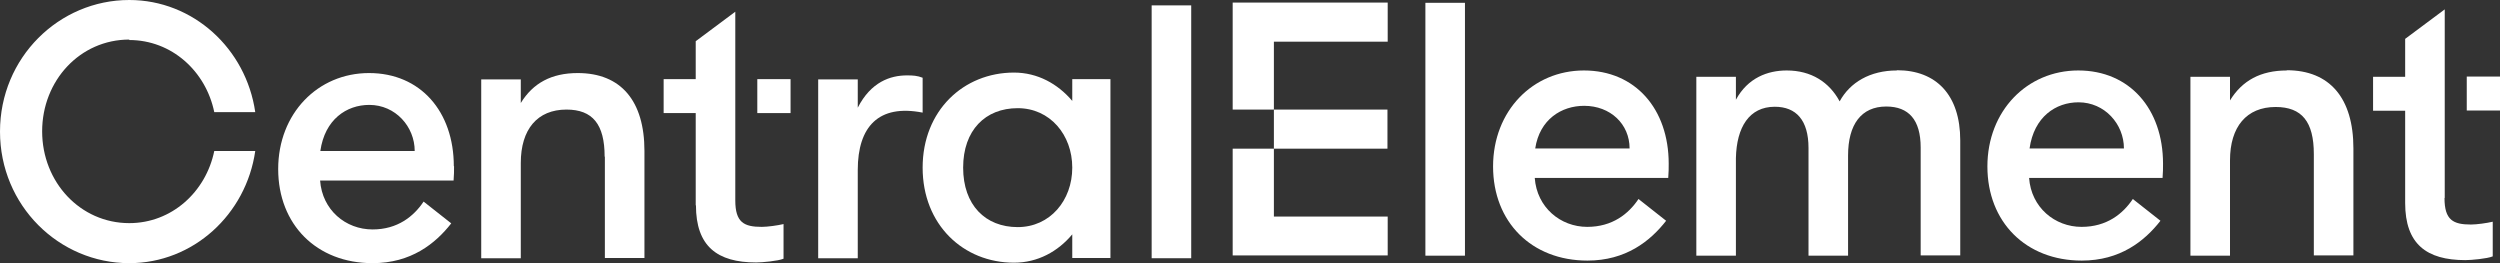
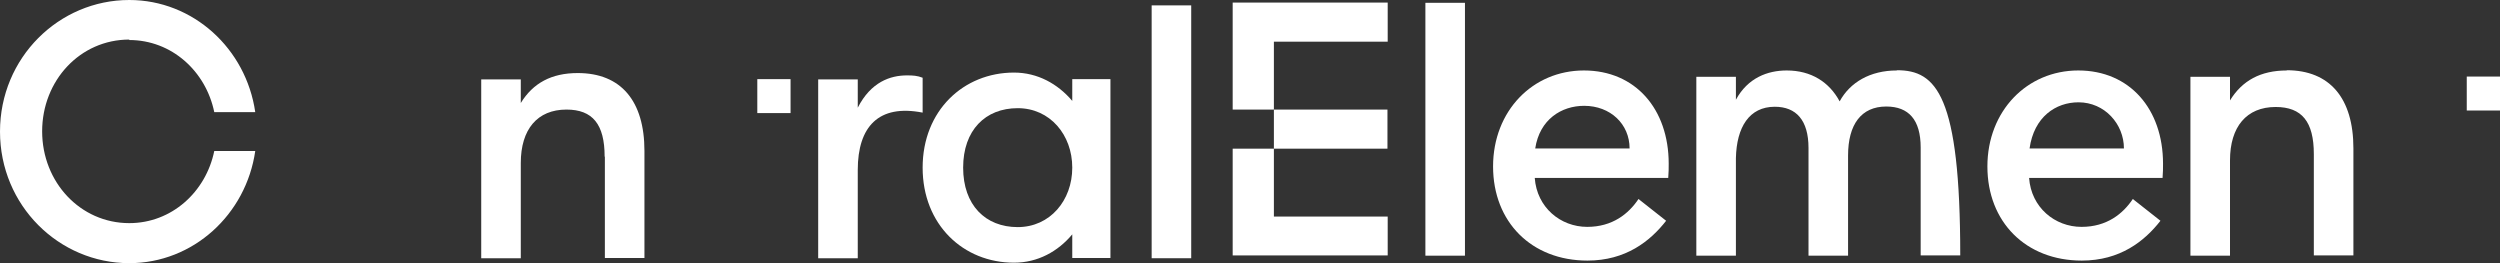
<svg xmlns="http://www.w3.org/2000/svg" width="171" height="18" viewBox="0 0 171 18" fill="none">
  <rect x="0" y="0" width="171" height="18" fill="#333333" stroke="none" />
  <g clip-path="url(#clip0_348_225)">
-     <path d="M47.603 14.045C47.603 16.847 49.061 17.952 51.72 17.952C52.12 17.952 53.209 17.856 53.594 17.696V15.326C53.194 15.422 52.489 15.518 52.104 15.518C50.887 15.518 50.294 15.214 50.294 13.708V0.801L47.587 2.819V5.413H45.393V7.735H47.587V14.045H47.603Z" fill="white" />
-     <path d="M21.911 10.329C22.216 8.167 23.705 7.175 25.259 7.175C27.053 7.175 28.366 8.664 28.366 10.329H21.911ZM31.041 11.37C31.041 7.639 28.767 4.997 25.243 4.997C21.735 4.997 19.028 7.767 19.028 11.562C19.028 15.358 21.655 18 25.483 18C28.11 18 29.776 16.671 30.865 15.278L28.975 13.788C28.302 14.797 27.197 15.694 25.483 15.694C23.641 15.694 22.04 14.365 21.895 12.347H31.025C31.057 11.931 31.057 11.723 31.057 11.37" fill="white" />
    <path d="M58.671 11.627C58.671 8.664 60.097 7.11 63.108 7.703V5.317C62.74 5.173 62.451 5.157 62.035 5.157C60.898 5.157 59.568 5.605 58.671 7.367V5.429H55.964V17.664H58.671V11.643V11.627Z" fill="white" />
    <path d="M54.074 5.413H51.8V7.735H54.074V5.413Z" fill="white" />
    <path d="M81.479 0.368H78.773V17.663H81.479V0.368Z" fill="white" />
    <path d="M69.611 15.534C67.4 15.534 65.879 14.028 65.879 11.466C65.879 8.904 67.4 7.399 69.611 7.399C71.821 7.399 73.343 9.224 73.343 11.466C73.343 13.708 71.821 15.534 69.611 15.534ZM73.343 5.413V6.902C72.35 5.733 70.972 4.964 69.355 4.964C65.911 4.964 63.108 7.559 63.108 11.466C63.108 15.374 65.895 17.968 69.355 17.968C70.988 17.968 72.366 17.199 73.343 16.03V17.648H75.954V5.413H73.343Z" fill="white" />
    <path d="M8.842 2.738C11.741 2.738 14.079 4.868 14.656 7.671H17.459C16.834 3.331 13.214 0 8.842 0C4.036 0 0 3.939 0 9C0 14.06 4.036 18 8.842 18C13.214 18 16.834 14.669 17.459 10.329H14.656C14.079 13.132 11.741 15.262 8.842 15.262C5.494 15.262 2.883 12.459 2.883 8.984C2.883 5.509 5.478 2.706 8.842 2.706V2.738Z" fill="white" />
    <path d="M41.373 10.714V17.648H44.08V10.329C44.08 6.902 42.478 4.997 39.515 4.997C37.721 4.997 36.455 5.685 35.622 7.046V5.429H32.916V17.664H35.622V11.146C35.622 8.84 36.76 7.495 38.746 7.495C40.54 7.495 41.357 8.504 41.357 10.714" fill="white" />
-     <path d="M129.74 4.82C127.914 4.82 126.537 5.637 125.832 6.934C125.127 5.621 123.894 4.82 122.212 4.82C120.915 4.82 119.553 5.317 118.736 6.822V5.253H116.029V17.488H118.736V10.809C118.784 8.696 119.649 7.302 121.395 7.302C122.853 7.302 123.702 8.215 123.702 10.121V17.488H126.408V10.633C126.408 8.52 127.305 7.286 129.019 7.286C130.557 7.286 131.374 8.199 131.374 10.089V17.471H134.081V9.608C134.081 6.486 132.431 4.804 129.756 4.804" fill="white" />
+     <path d="M129.74 4.82C127.914 4.82 126.537 5.637 125.832 6.934C125.127 5.621 123.894 4.82 122.212 4.82C120.915 4.82 119.553 5.317 118.736 6.822V5.253H116.029V17.488H118.736V10.809C118.784 8.696 119.649 7.302 121.395 7.302C122.853 7.302 123.702 8.215 123.702 10.121V17.488H126.408V10.633C126.408 8.52 127.305 7.286 129.019 7.286C130.557 7.286 131.374 8.199 131.374 10.089V17.471H134.081C134.081 6.486 132.431 4.804 129.756 4.804" fill="white" />
    <path d="M156.424 4.82C154.63 4.82 153.365 5.509 152.532 6.87V5.253H149.825V17.488H152.532V10.97C152.532 8.664 153.669 7.318 155.655 7.318C157.449 7.318 158.266 8.327 158.266 10.537V17.471H160.973V10.153C160.973 6.726 159.371 4.804 156.408 4.804" fill="white" />
    <path d="M138.822 10.153C139.126 7.991 140.616 6.998 142.169 6.998C143.963 6.998 145.277 8.488 145.277 10.153H138.822ZM147.951 11.194C147.951 7.463 145.677 4.82 142.153 4.82C138.645 4.82 135.938 7.591 135.938 11.386C135.938 15.181 138.565 17.824 142.393 17.824C145.02 17.824 146.686 16.495 147.775 15.101L145.885 13.612C145.212 14.621 144.107 15.518 142.377 15.518C140.551 15.518 138.934 14.189 138.79 12.171H147.919C147.951 11.755 147.951 11.546 147.951 11.194Z" fill="white" />
    <path d="M171 5.237H168.726V7.559H171V5.237Z" fill="white" />
-     <path d="M167.22 13.532V0.641L164.513 2.658V5.253H162.318V7.575H164.513V13.884C164.513 16.687 165.97 17.792 168.629 17.792C169.03 17.792 170.119 17.696 170.503 17.536V15.165C170.103 15.262 169.398 15.358 169.014 15.358C167.796 15.358 167.204 15.053 167.204 13.548L167.22 13.532Z" fill="white" />
    <path d="M84.315 10.169V17.488V17.471H94.918V14.813H87.134V10.169H84.315Z" fill="white" />
    <path d="M100.203 0.192H97.497V17.488H100.203V0.192Z" fill="white" />
    <path d="M105.009 10.153C105.313 8.167 106.803 7.238 108.357 7.238C110.151 7.238 111.464 8.488 111.464 10.153H105.009ZM114.139 11.194C114.139 7.463 111.864 4.82 108.341 4.82C104.833 4.82 102.126 7.591 102.126 11.386C102.126 15.181 104.753 17.824 108.581 17.824C111.208 17.824 112.874 16.495 113.963 15.101L112.073 13.612C111.4 14.621 110.295 15.518 108.565 15.518C106.739 15.518 105.121 14.189 104.977 12.171H114.107C114.139 11.755 114.139 11.546 114.139 11.194Z" fill="white" />
    <path d="M84.315 0.176V7.495H87.134V2.851H94.918V0.176H84.315Z" fill="white" />
    <path d="M94.902 7.495H87.134V10.169H94.902V7.495Z" fill="white" />
  </g>
  <defs>
    <clipPath id="clip0_348_225">
      <rect width="171" height="18" fill="white" />
    </clipPath>
  </defs>
</svg>